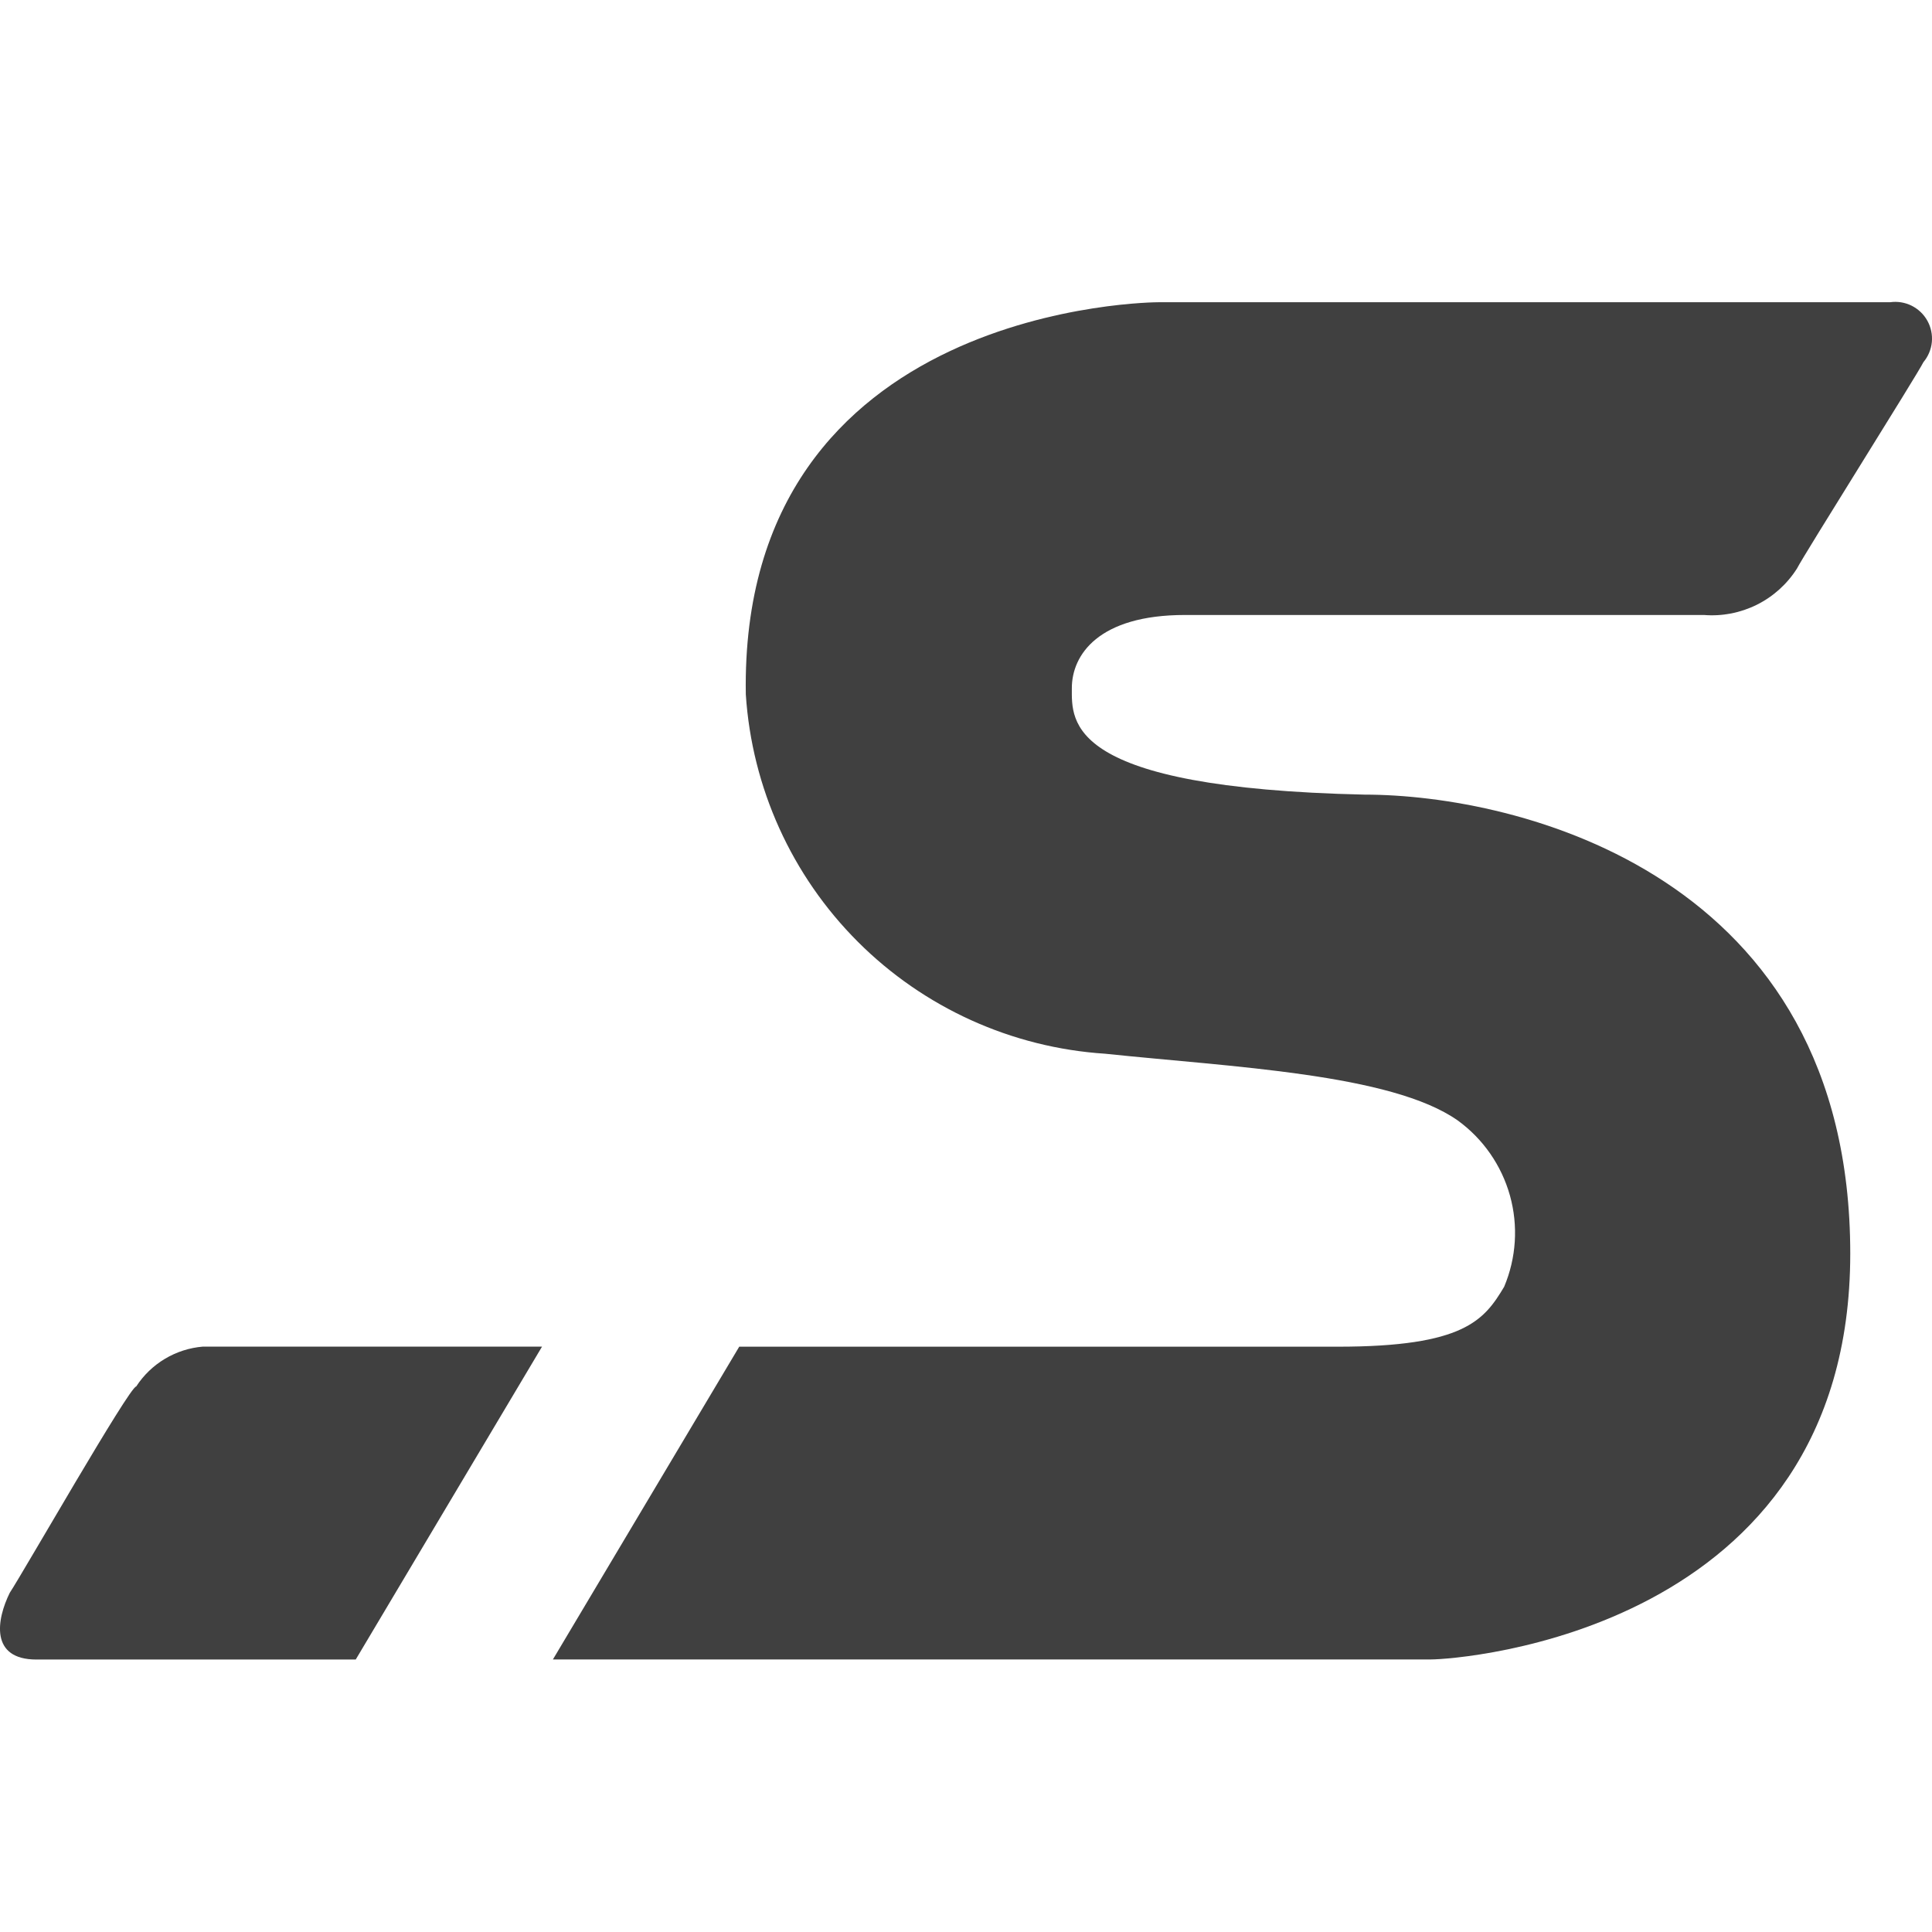
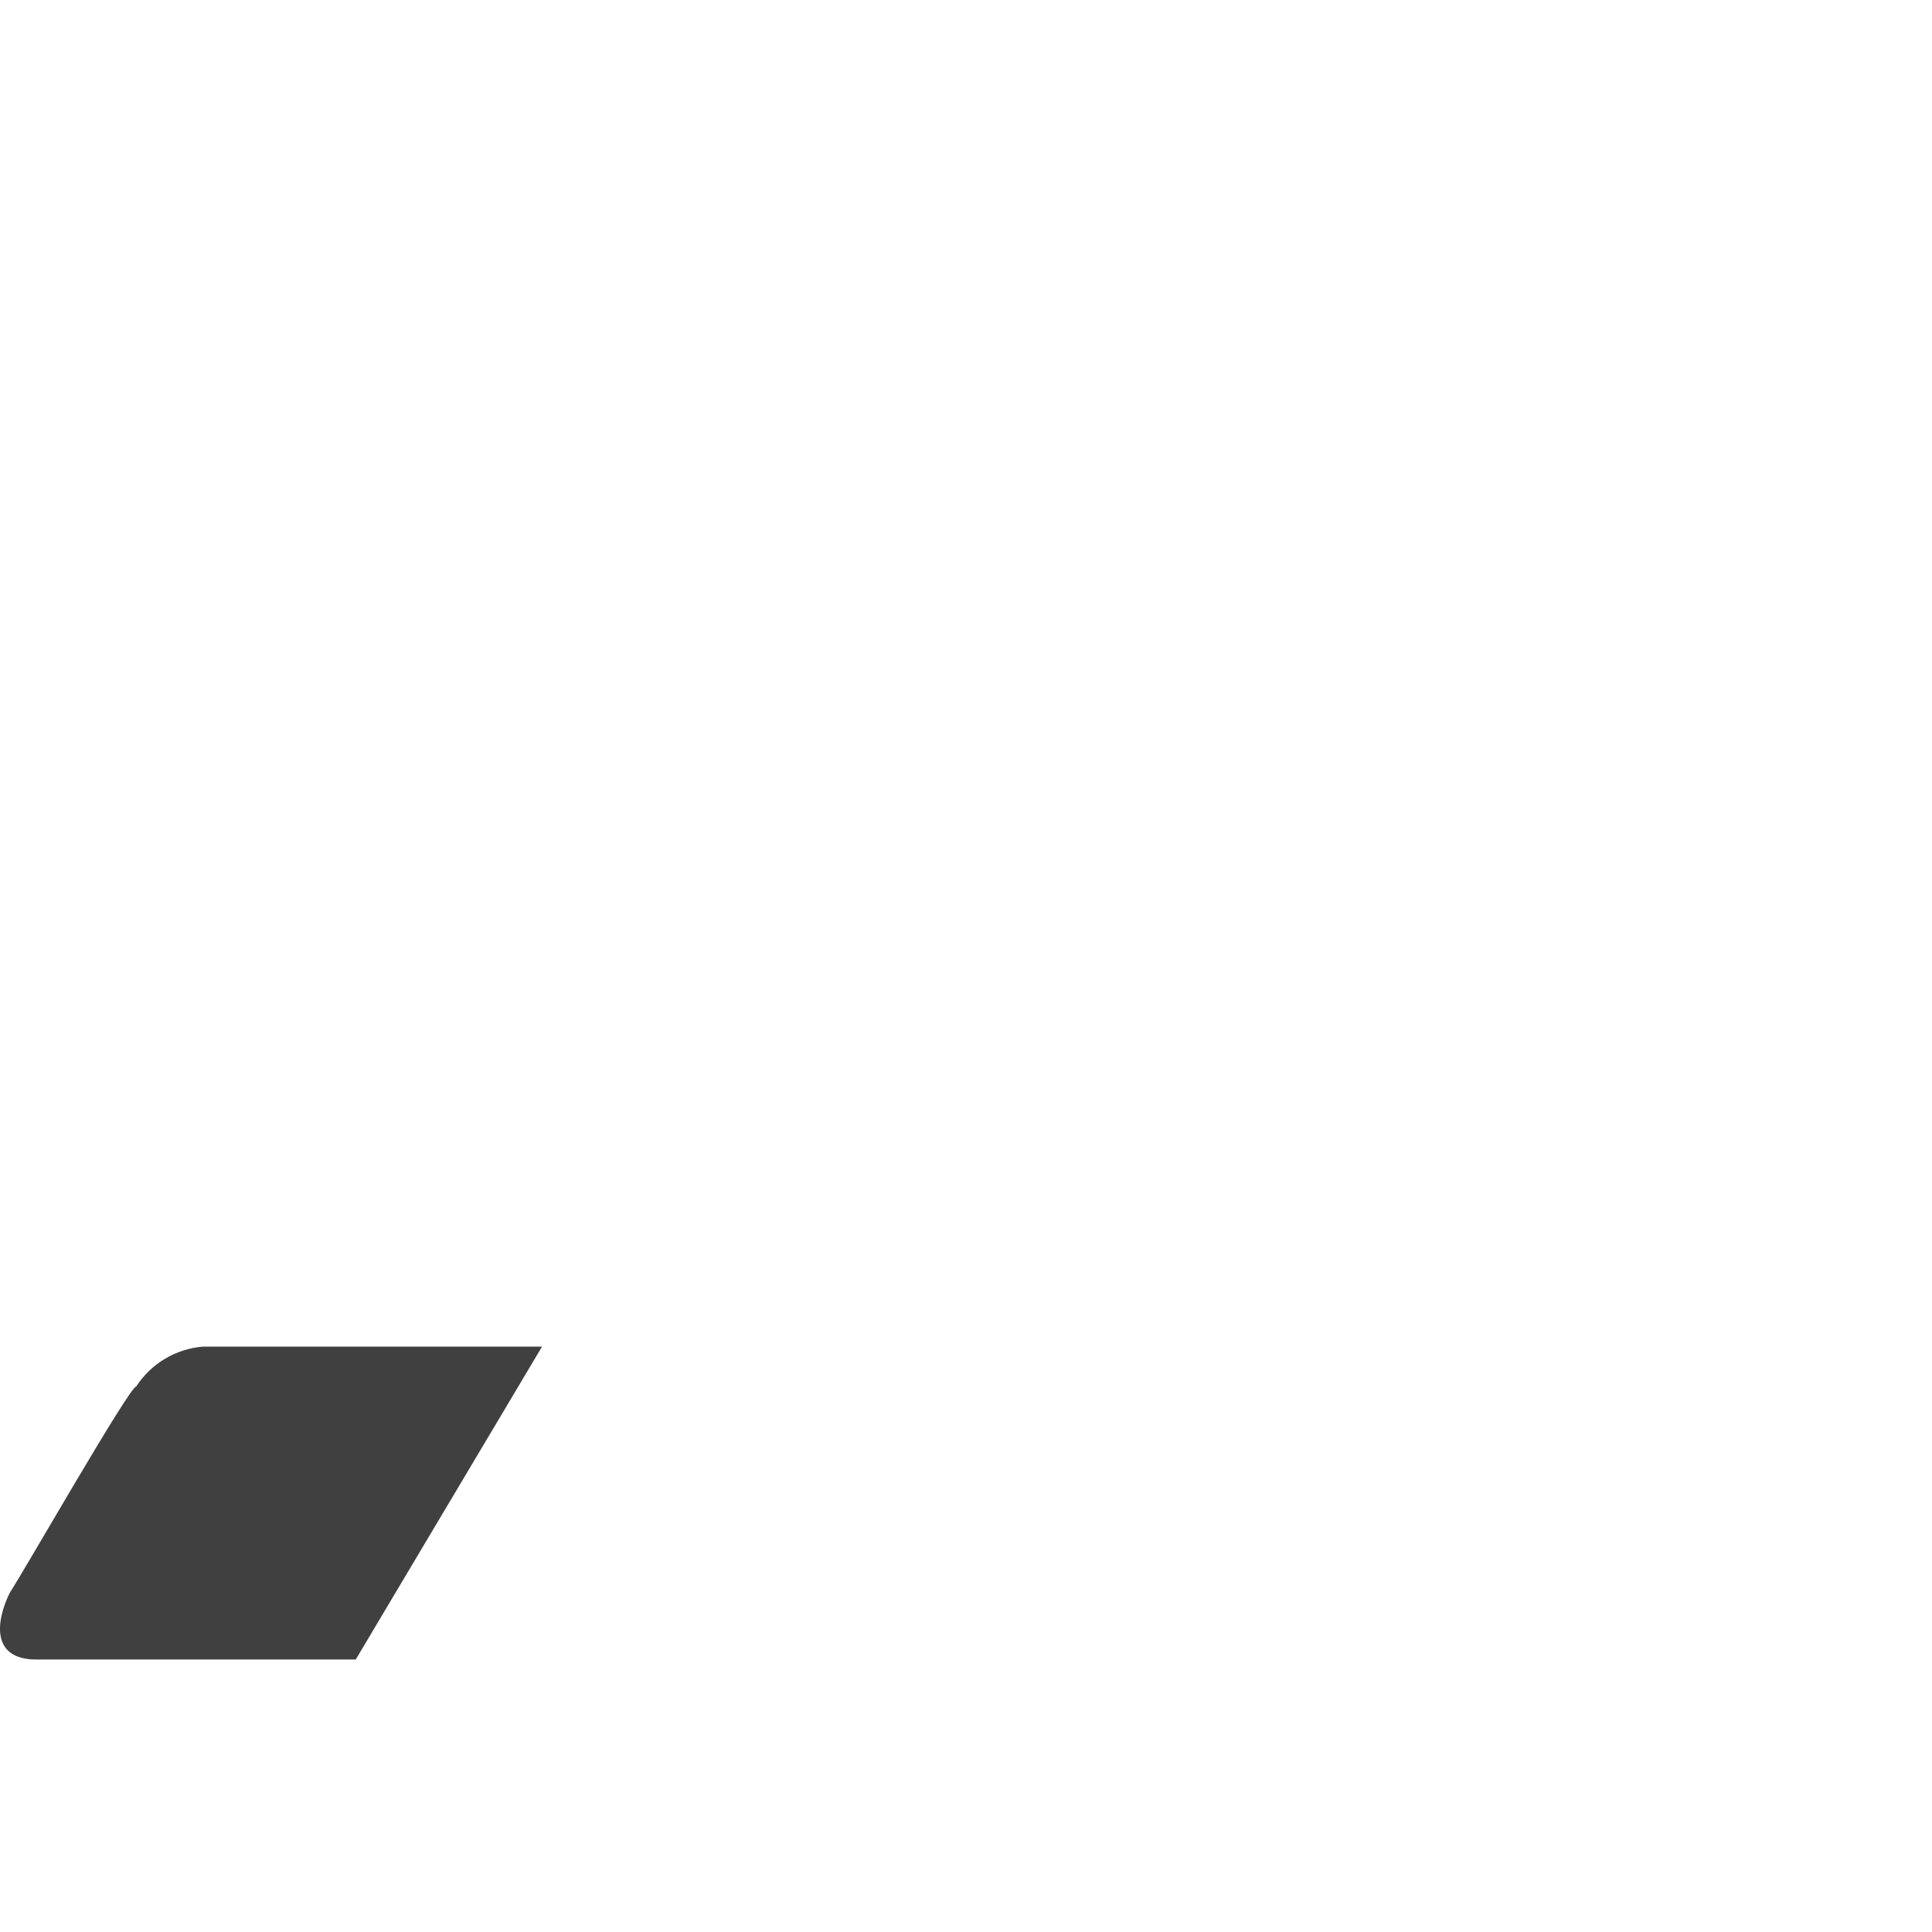
<svg xmlns="http://www.w3.org/2000/svg" width="64" height="64" viewBox="0 0 64 64" fill="none">
  <path d="M1.206 54.974C-0.337 54.974 -0.116 53.652 0.324 52.762C0.763 52.102 4.29 45.929 4.512 45.929C4.755 45.555 5.08 45.241 5.464 45.012C5.847 44.783 6.278 44.645 6.723 44.608H17.956L11.784 54.974H1.206Z" fill="#404040" />
-   <path d="M47.408 54.971C48.29 54.971 61.292 54.089 61.292 41.526C61.292 28.963 50.272 26.323 45.202 26.323C35.285 26.102 35.506 23.899 35.506 22.796C35.506 21.694 36.388 20.372 39.254 20.372H56.444C57.05 20.421 57.657 20.302 58.201 20.031C58.745 19.759 59.204 19.344 59.529 18.83C59.75 18.39 63.495 12.439 63.716 11.997C63.874 11.808 63.971 11.576 63.995 11.331C64.018 11.086 63.966 10.839 63.846 10.624C63.727 10.409 63.544 10.236 63.324 10.126C63.103 10.017 62.854 9.977 62.611 10.012H38.372C38.372 10.012 24.488 10.012 24.706 23.004C24.908 26.094 26.226 29.006 28.416 31.196C30.606 33.386 33.518 34.705 36.609 34.906C40.796 35.346 46.087 35.567 48.29 37.117C49.13 37.727 49.739 38.604 50.019 39.604C50.298 40.604 50.23 41.669 49.827 42.626C49.166 43.732 48.505 44.611 44.318 44.611H24.488L18.316 54.971H47.408Z" fill="#404040" />
</svg>